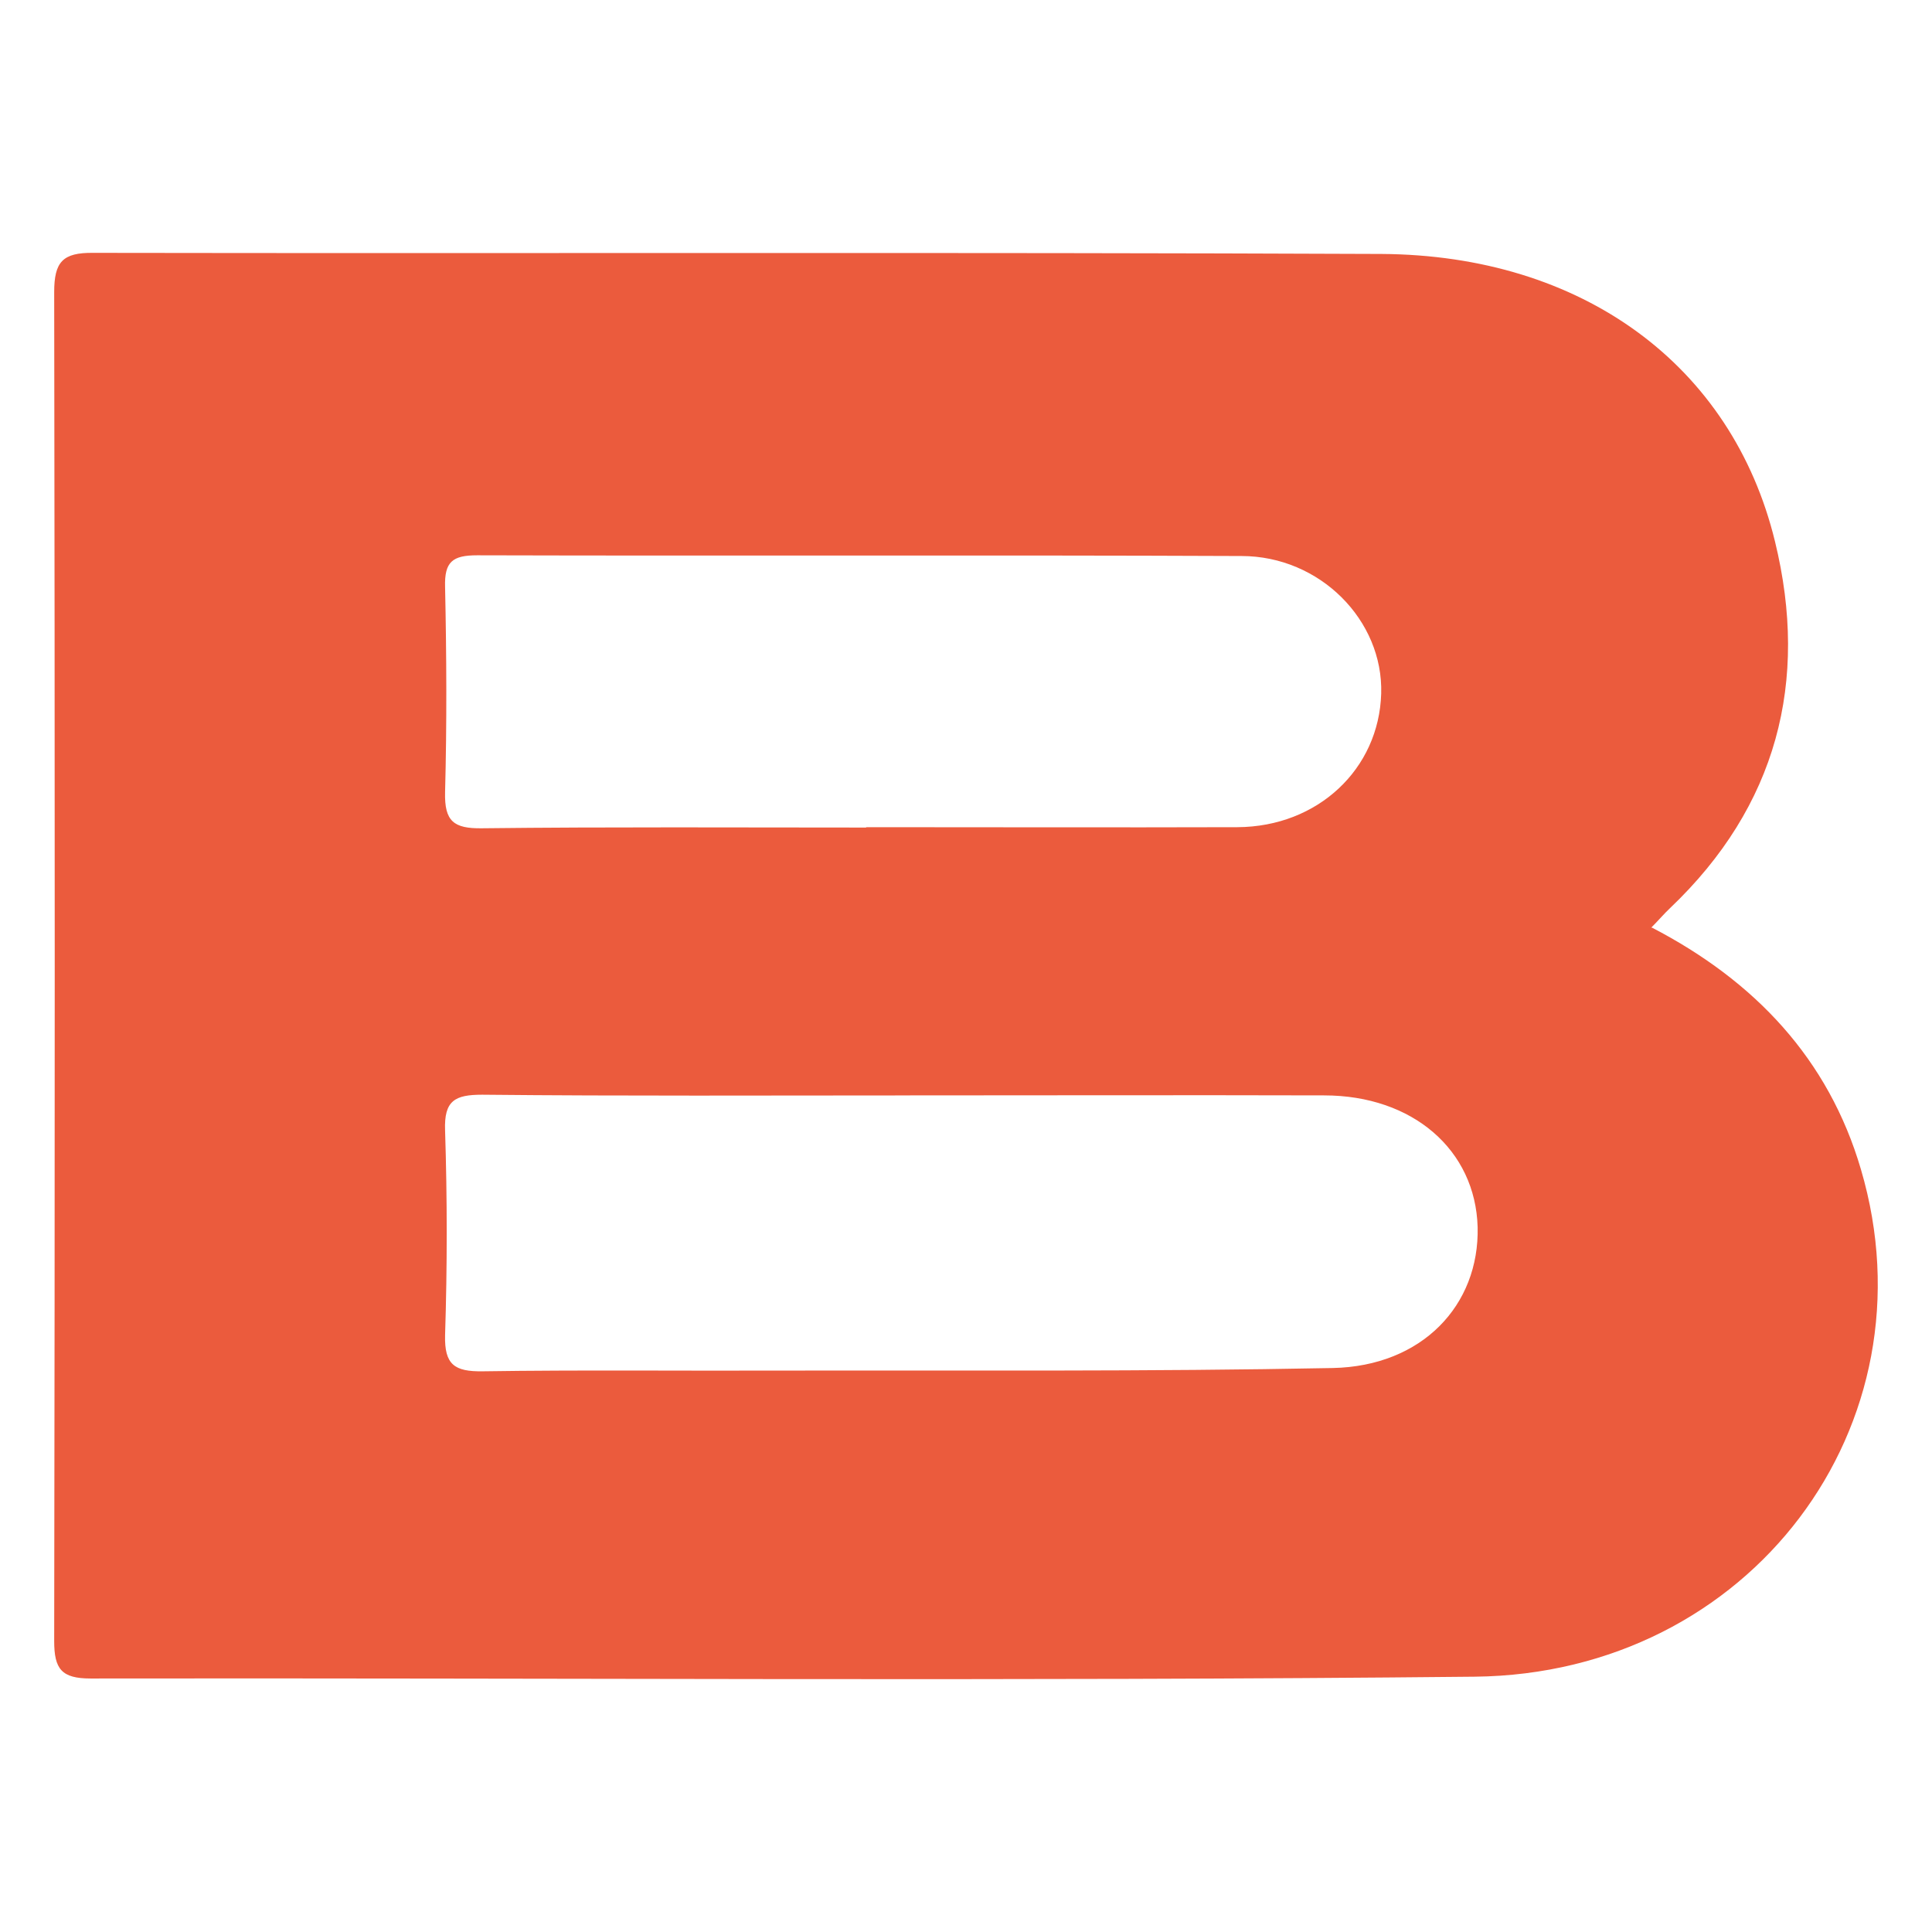
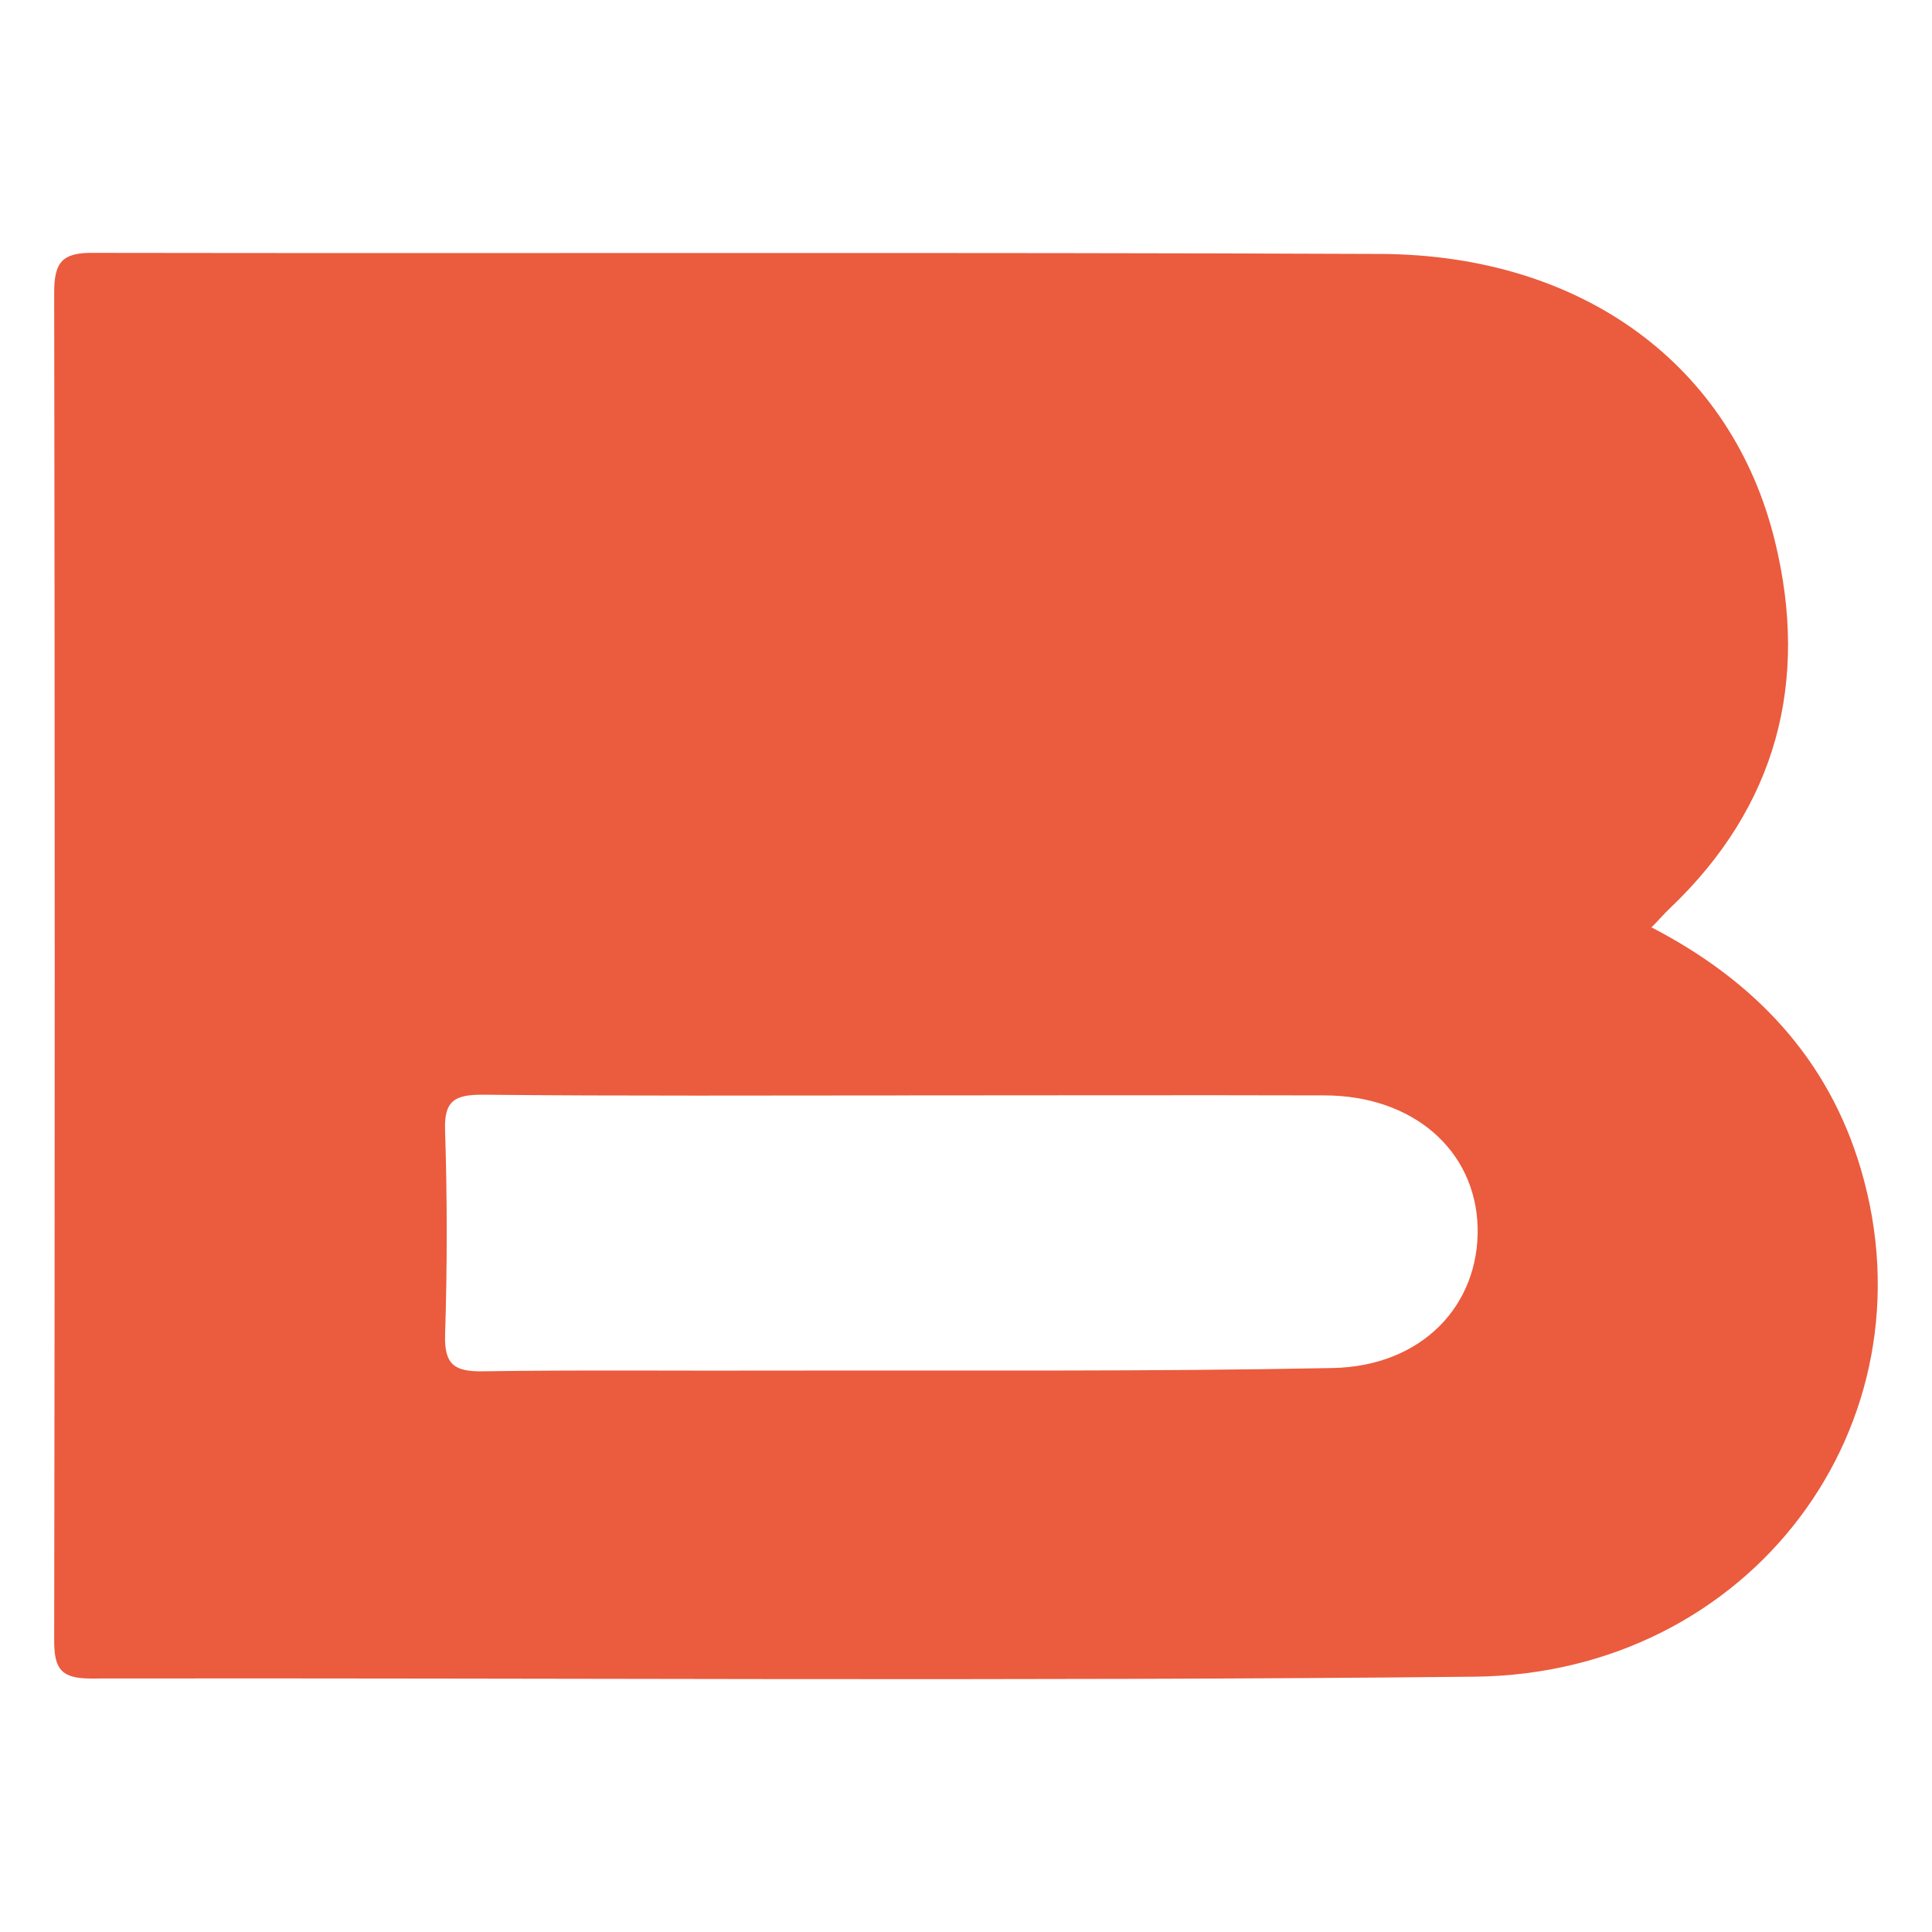
<svg xmlns="http://www.w3.org/2000/svg" id="Layer_1" viewBox="0 0 512 512">
  <defs>
    <style>.cls-1{fill:#eb5b3d;}</style>
  </defs>
-   <path class="cls-1" d="M437.8,245.83c27.3,14.18,46.78,34.82,55.36,64.05,19.97,67.71-29.23,133.68-102.34,134.46-122.3,1.25-244.51,.29-366.81,.48-7.72,0-9.65-2.51-9.65-9.93,.19-119.12,.19-238.34,0-357.46,0-8.01,2.22-10.51,10.32-10.42,113.82,.19,227.53-.19,341.35,.29,53.24,.29,92.98,29.42,104.36,76.2,9.07,37.13,.48,70.22-27.78,97.13-1.64,1.54-3.09,3.28-5.02,5.21h.19Zm-196.77,44.47c-37.71,0-75.52,.19-113.24-.19-7.23,0-10.13,1.54-9.84,9.45,.58,18.04,.58,36.17,0,54.3-.19,7.81,2.51,9.65,9.93,9.55,26.24-.39,52.37-.1,78.61-.19,48.9-.1,97.8,.29,146.71-.68,23.63-.48,38.87-16.59,38.39-37.33-.58-20.45-17.17-34.92-40.7-34.92-36.56-.1-73.21,0-109.76,0h-.1Zm-11.48-71.09c32.79,0,65.59,.1,98.38,0,21.32-.1,37.52-15.43,38.1-35.4,.58-19.39-16.2-36.46-37.04-36.46-67.52-.29-135.03,0-202.55-.19-6.56,0-8.68,1.74-8.49,8.39,.39,18.13,.48,36.27,0,54.4-.19,7.72,2.31,9.65,9.74,9.55,33.95-.39,67.9-.19,101.85-.19v-.1Z" />
+   <path class="cls-1" d="M437.8,245.83c27.3,14.18,46.78,34.82,55.36,64.05,19.97,67.71-29.23,133.68-102.34,134.46-122.3,1.25-244.51,.29-366.81,.48-7.72,0-9.65-2.51-9.65-9.93,.19-119.12,.19-238.34,0-357.46,0-8.01,2.22-10.51,10.32-10.42,113.82,.19,227.53-.19,341.35,.29,53.24,.29,92.98,29.42,104.36,76.2,9.07,37.13,.48,70.22-27.78,97.13-1.64,1.54-3.09,3.28-5.02,5.21h.19Zm-196.77,44.47c-37.71,0-75.52,.19-113.24-.19-7.23,0-10.13,1.54-9.84,9.45,.58,18.04,.58,36.17,0,54.3-.19,7.81,2.51,9.65,9.93,9.55,26.24-.39,52.37-.1,78.61-.19,48.9-.1,97.8,.29,146.71-.68,23.63-.48,38.87-16.59,38.39-37.33-.58-20.45-17.17-34.92-40.7-34.92-36.56-.1-73.21,0-109.76,0h-.1Zm-11.48-71.09v-.1Z" />
</svg>